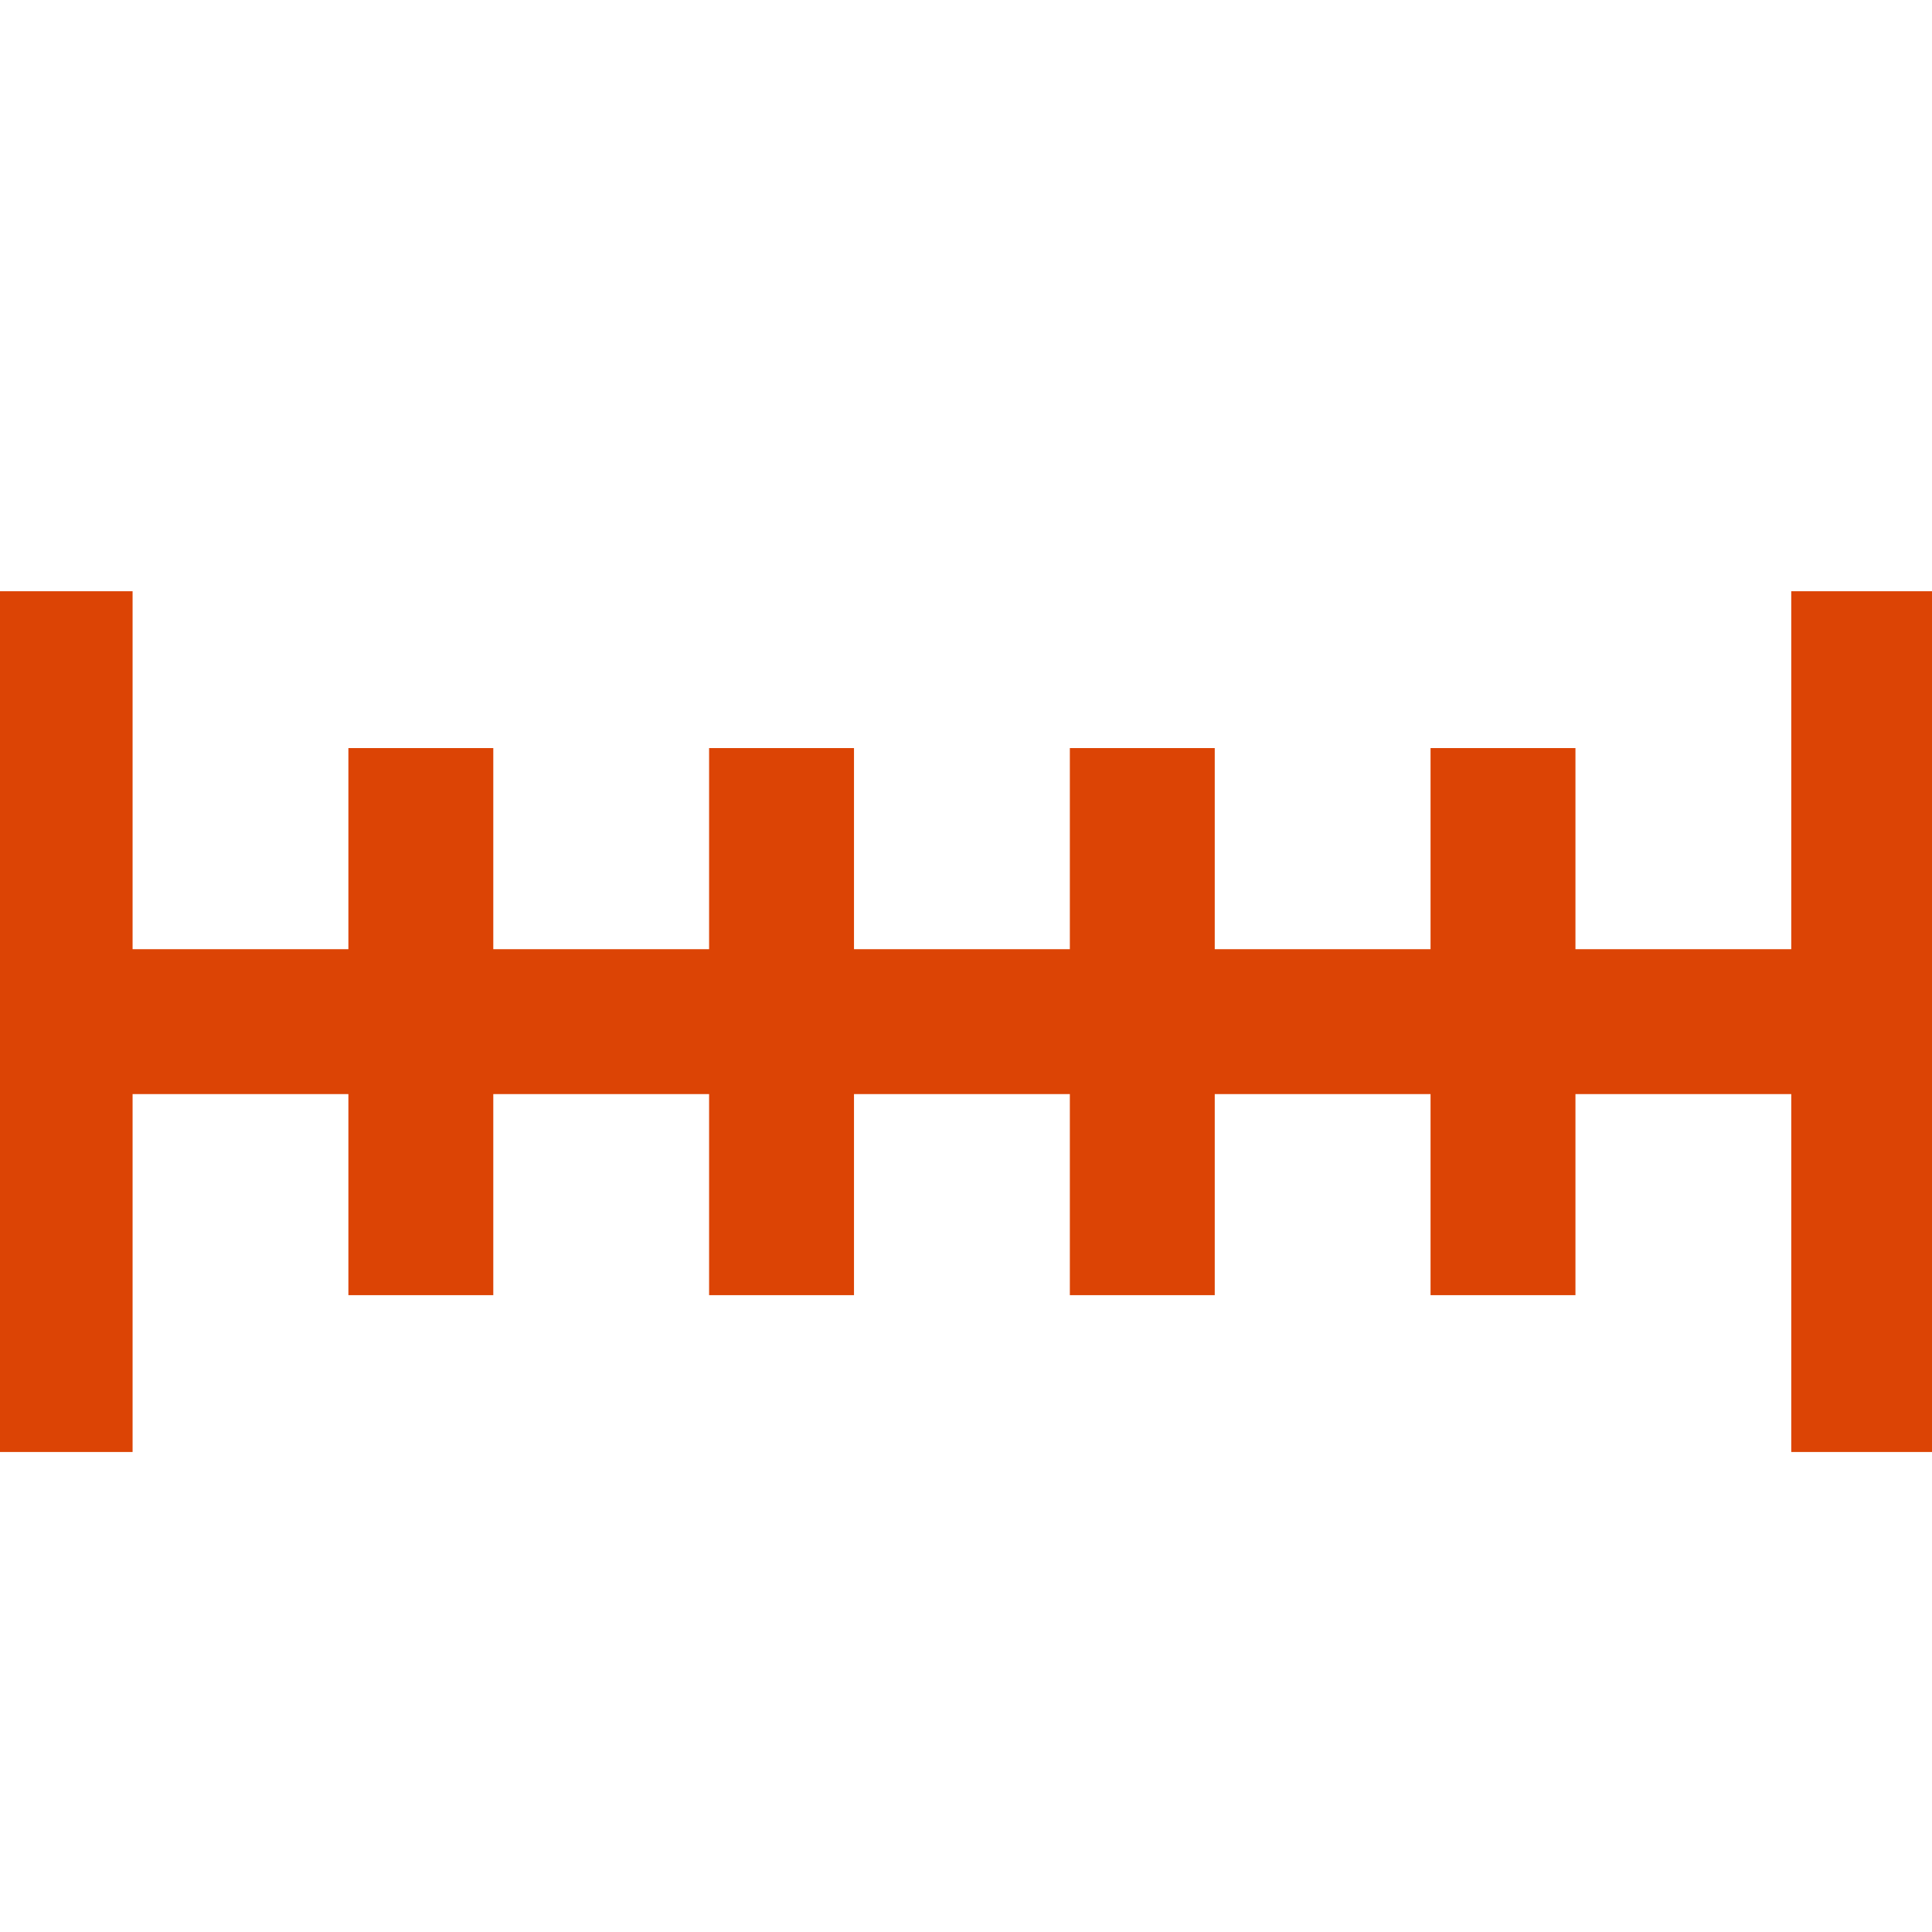
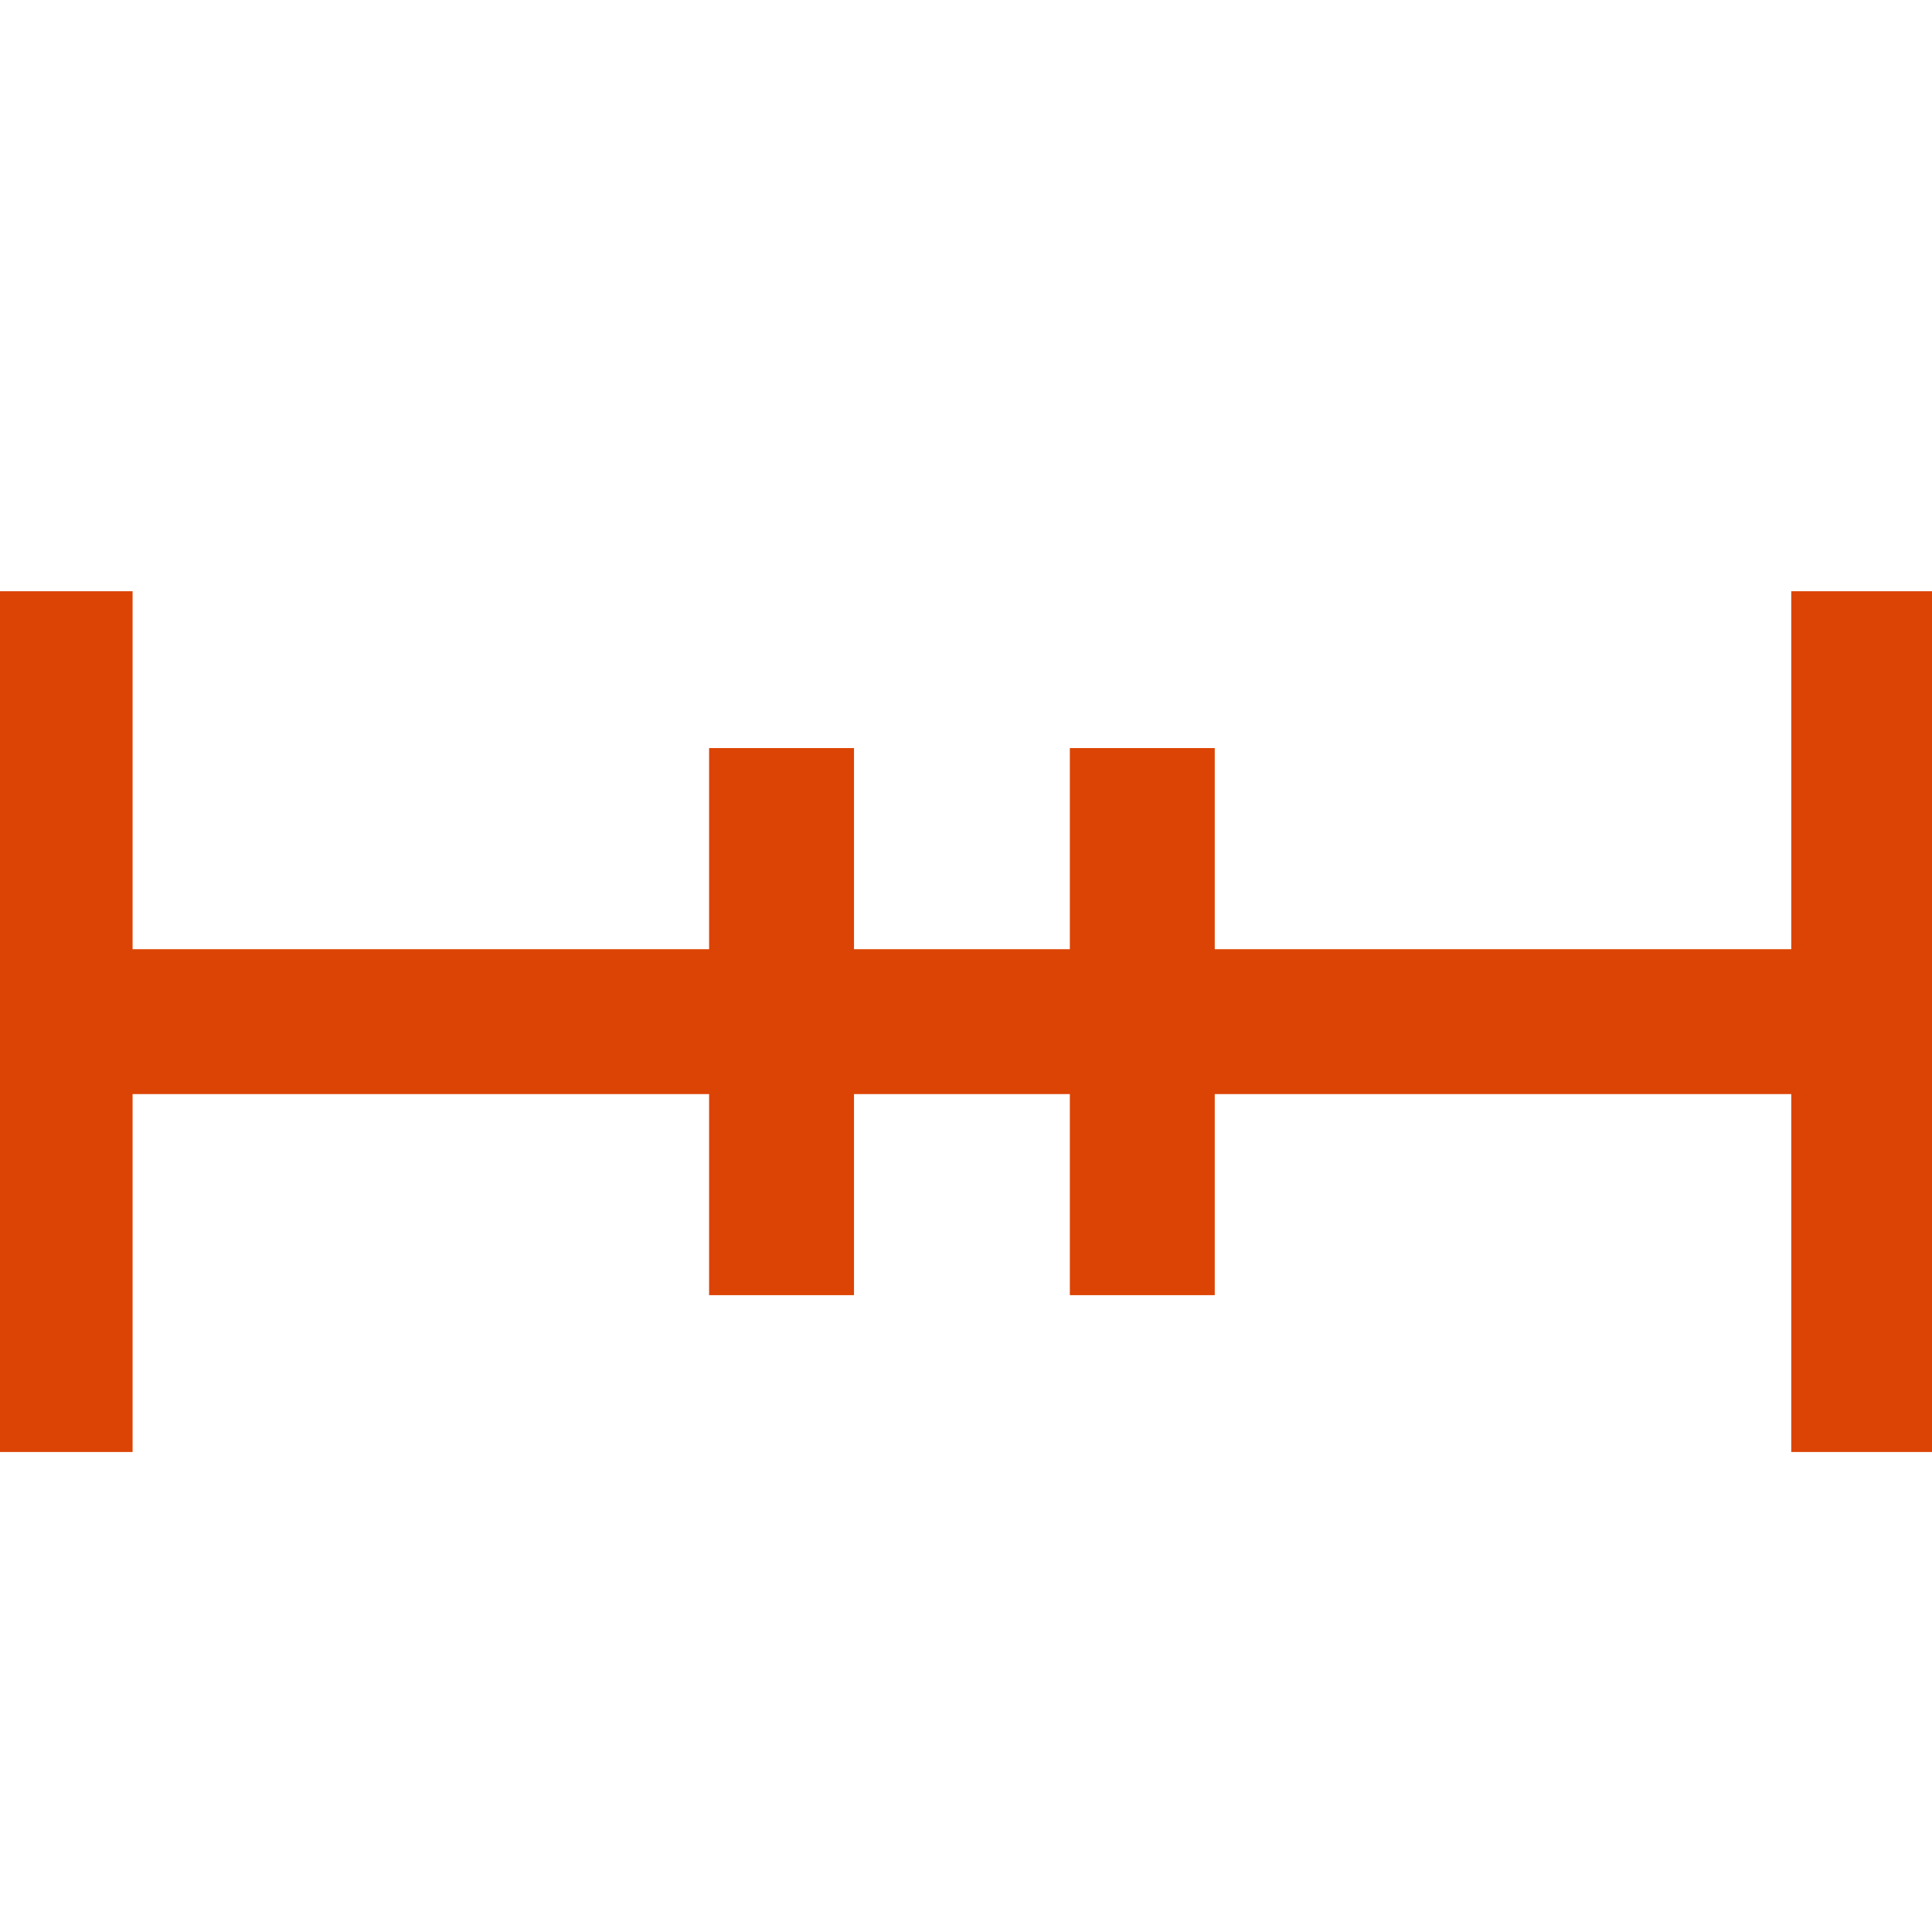
<svg xmlns="http://www.w3.org/2000/svg" version="1.1" id="Layer_1" x="0px" y="0px" viewBox="0 0 40 40" xml:space="preserve">
  <path fill="none" stroke="#DC4405" stroke-width="3" d="M1.245,12.241v17.821" />
-   <path fill="none" stroke="#DC4405" stroke-width="3" d="M8.713,15.488v11.327" />
  <path fill="none" stroke="#DC4405" stroke-width="3" d="M16.181,15.488v11.327" />
  <path fill="none" stroke="#DC4405" stroke-width="3" d="M23.65,15.488v11.327" />
-   <path fill="none" stroke="#DC4405" stroke-width="3" d="M31.118,15.488v11.327" />
  <path fill="none" stroke="#DC4405" stroke-width="3" d="M38.586,21.152H1.933" />
  <path fill="none" stroke="#DC4405" stroke-width="3" d="M38.586,12.241v17.821" />
</svg>